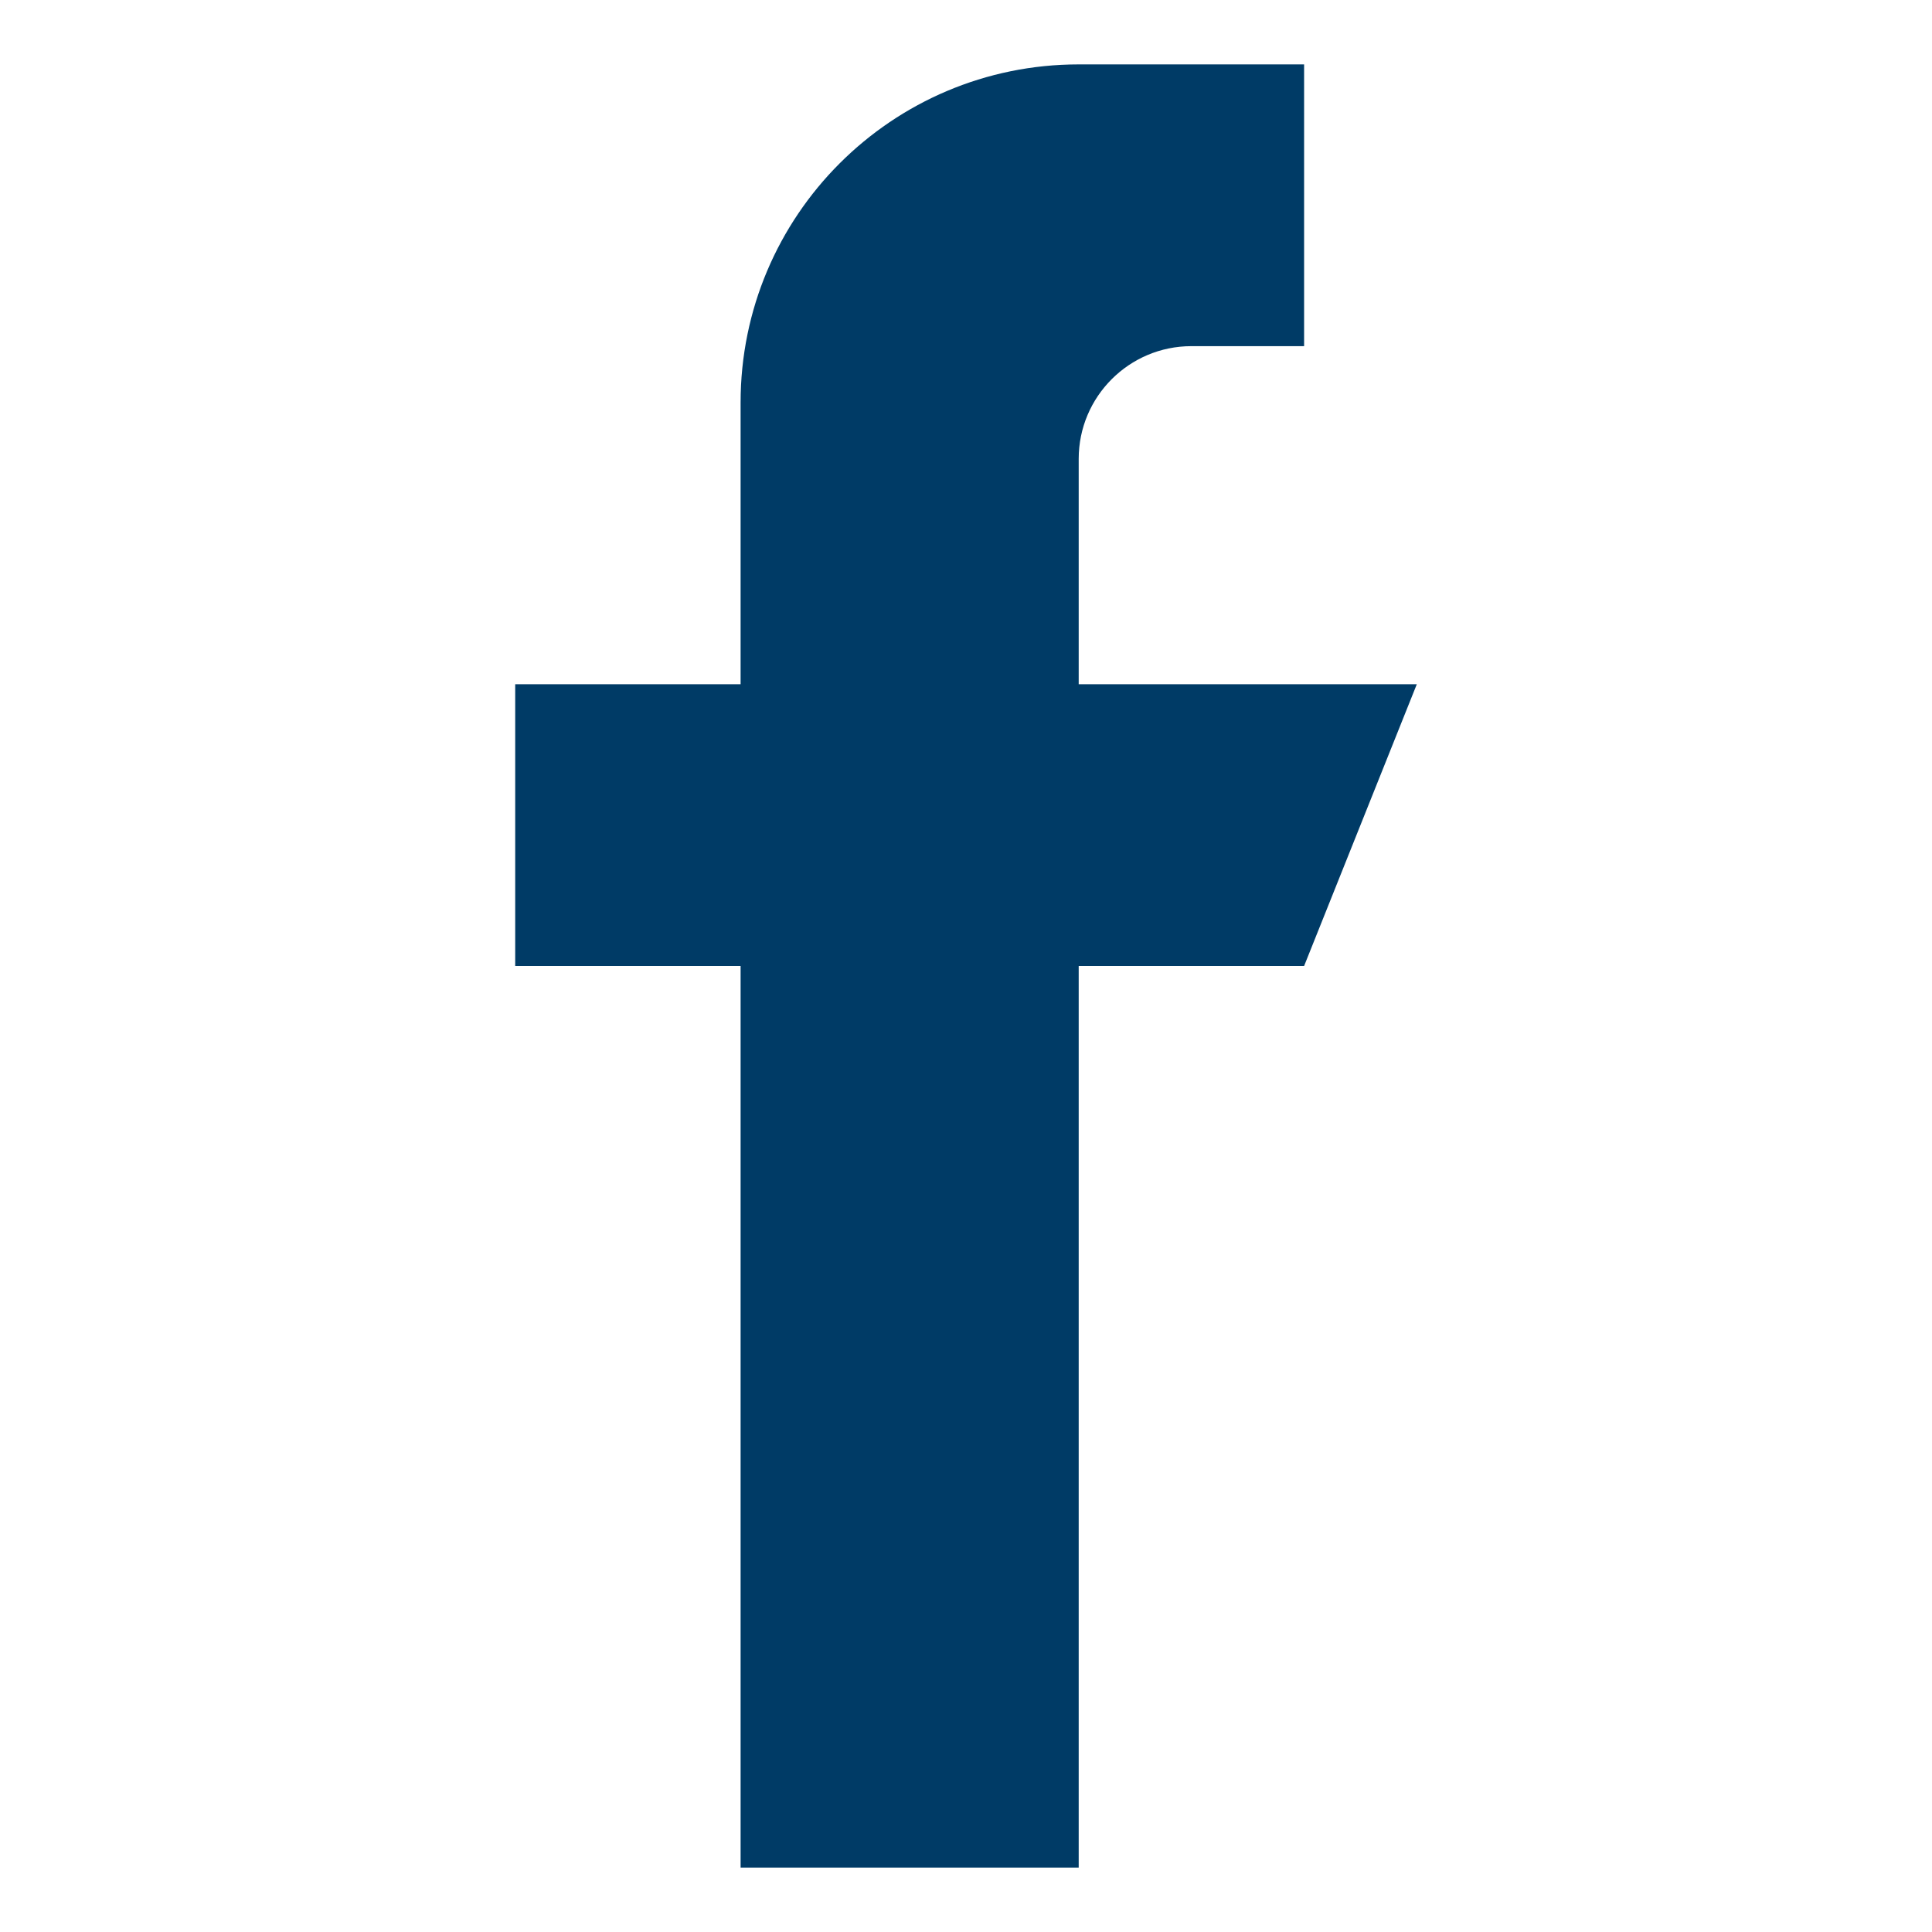
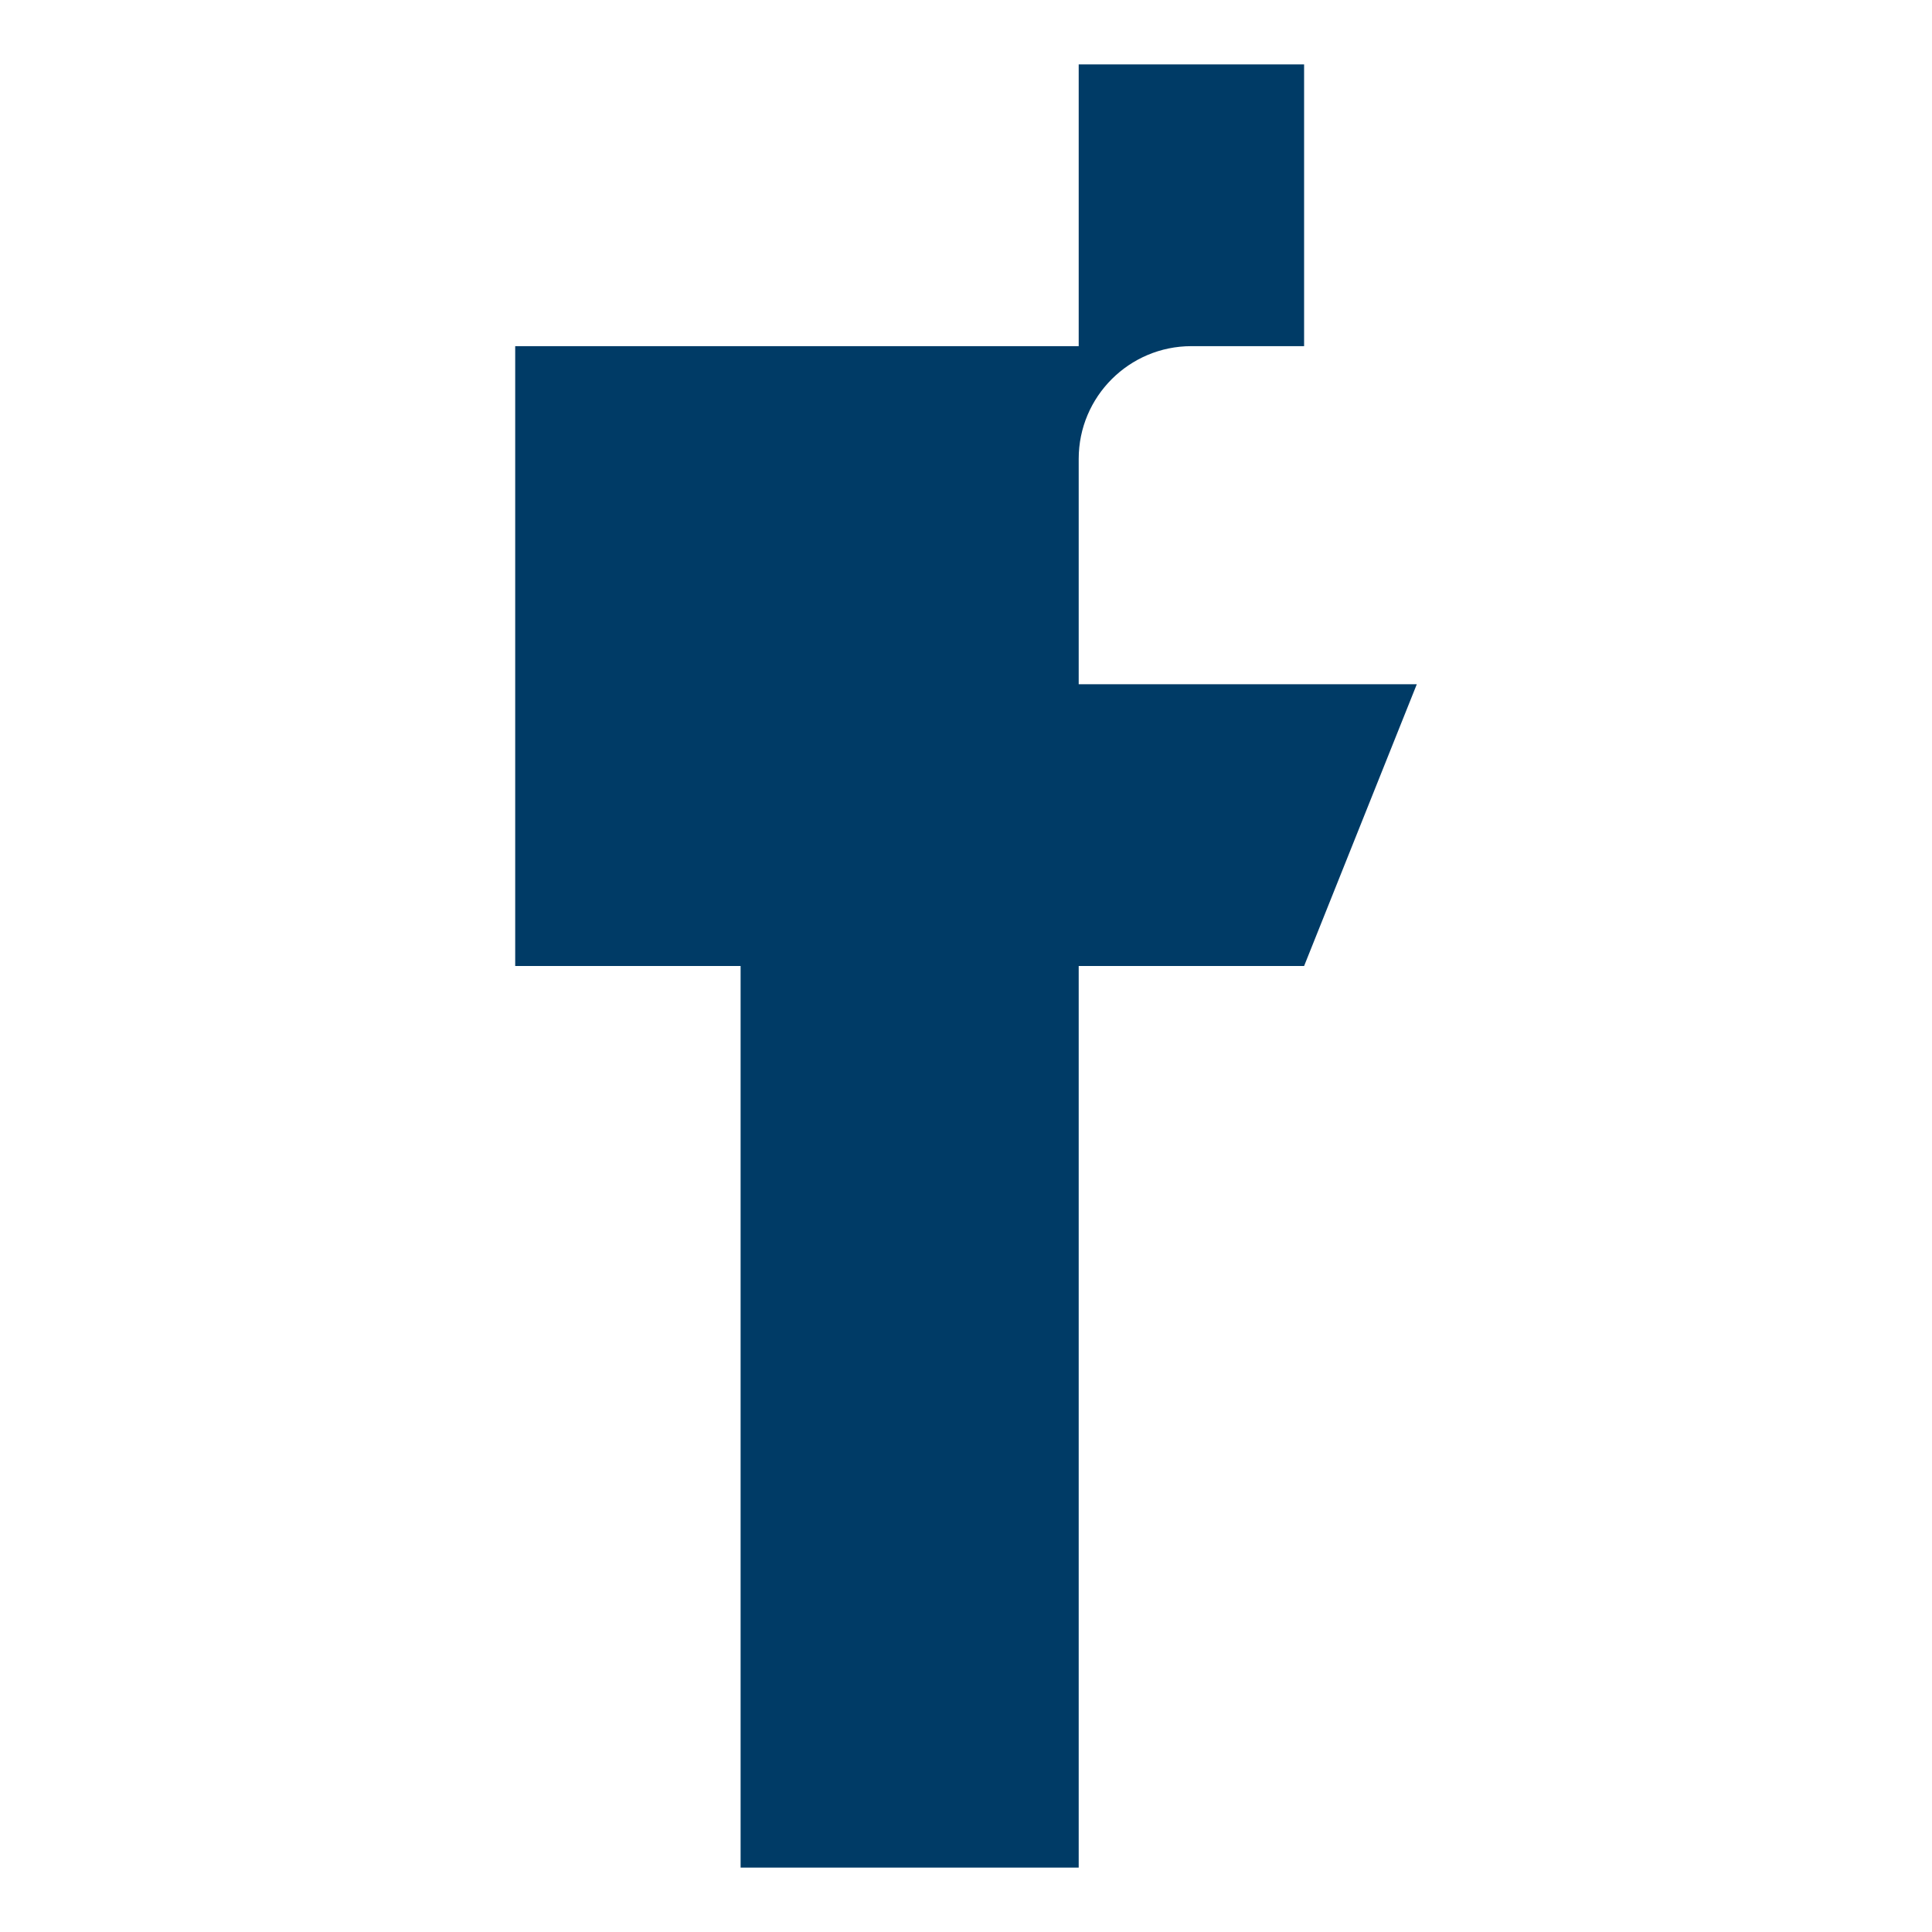
<svg xmlns="http://www.w3.org/2000/svg" version="1.2" baseProfile="tiny" id="Layer_1" x="0px" y="0px" width="30px" height="30px" viewBox="0 0 30 30" xml:space="preserve">
  <g>
    <g>
-       <path fill="#003B66" d="M16.75,10.625v-3.5c0-0.966,0.784-1.75,1.75-1.75h1.75V1h-3.5c-2.9,0-5.25,2.35-5.25,5.25v4.375H8V15h3.5    v14h5.25V15h3.5L22,10.625H16.75z" />
+       <path fill="#003B66" d="M16.75,10.625v-3.5c0-0.966,0.784-1.75,1.75-1.75h1.75V1h-3.5v4.375H8V15h3.5    v14h5.25V15h3.5L22,10.625H16.75z" />
    </g>
  </g>
</svg>